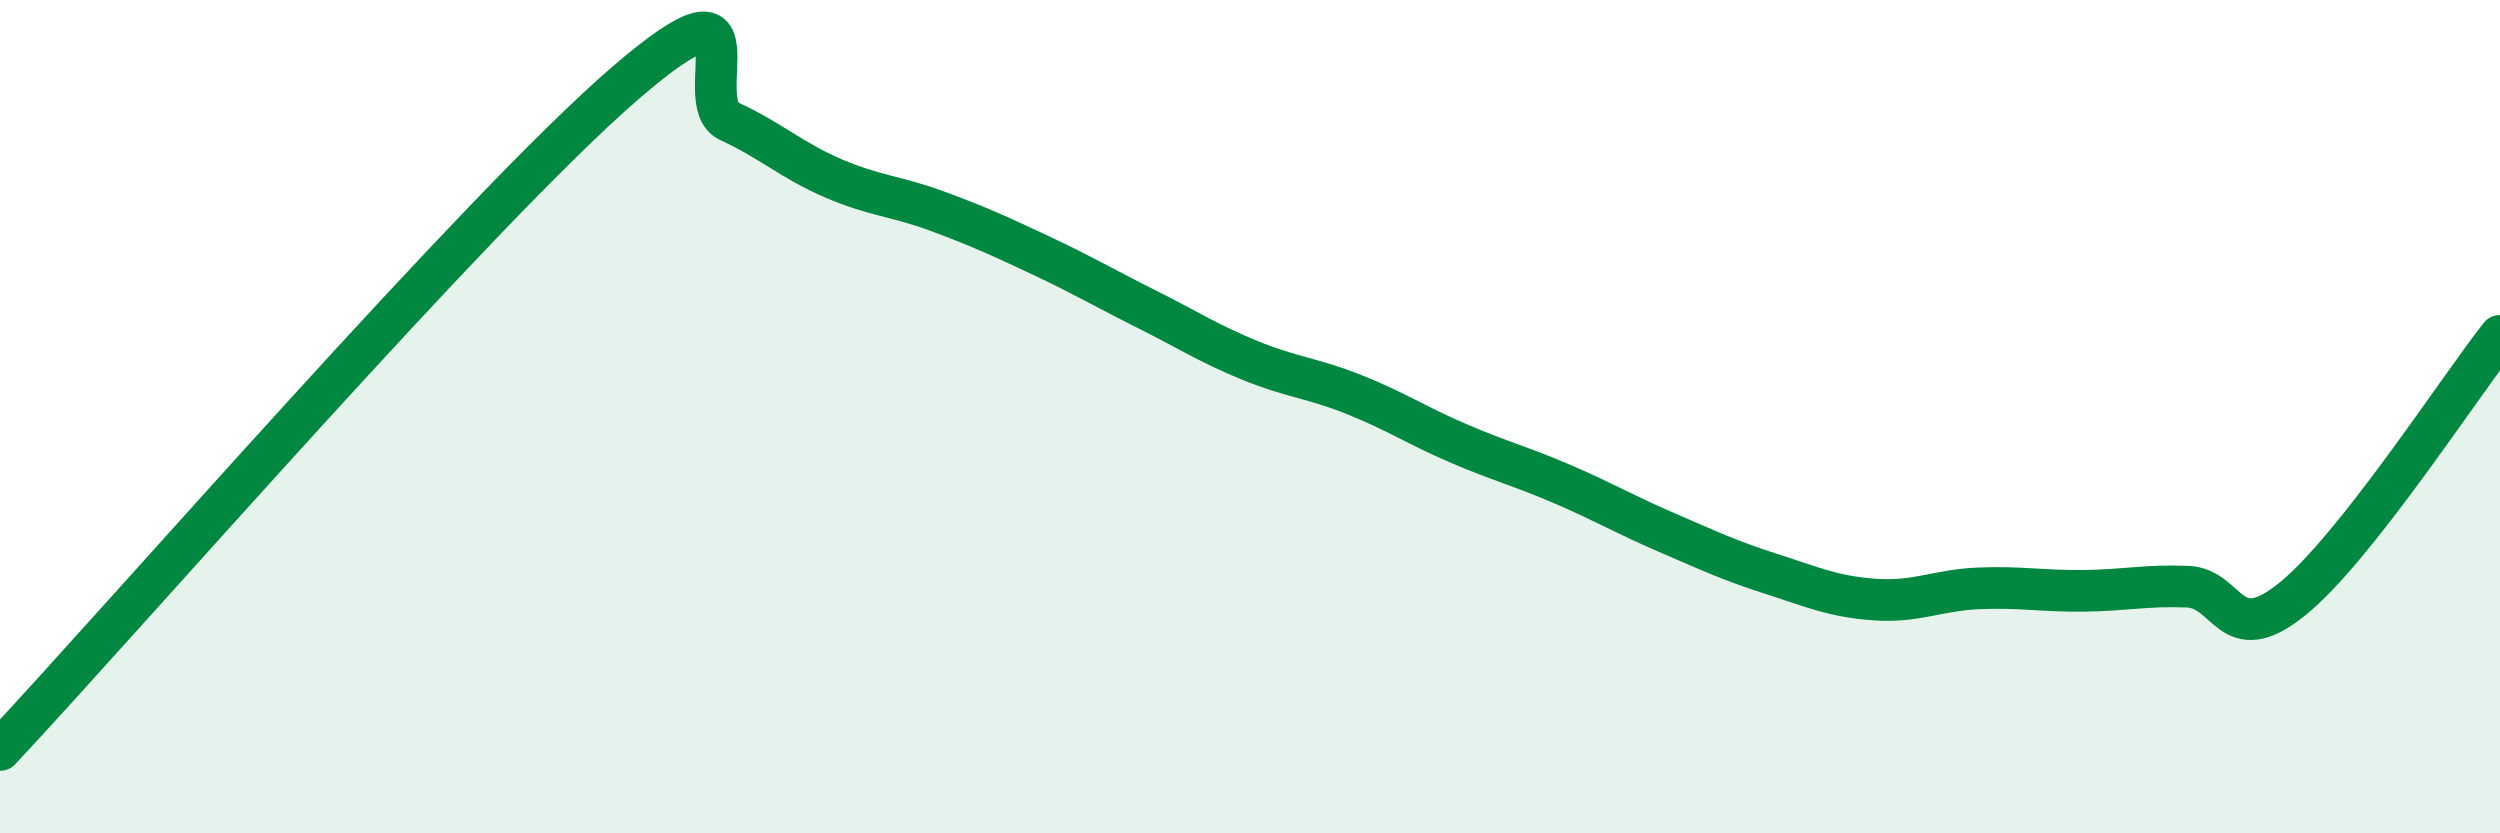
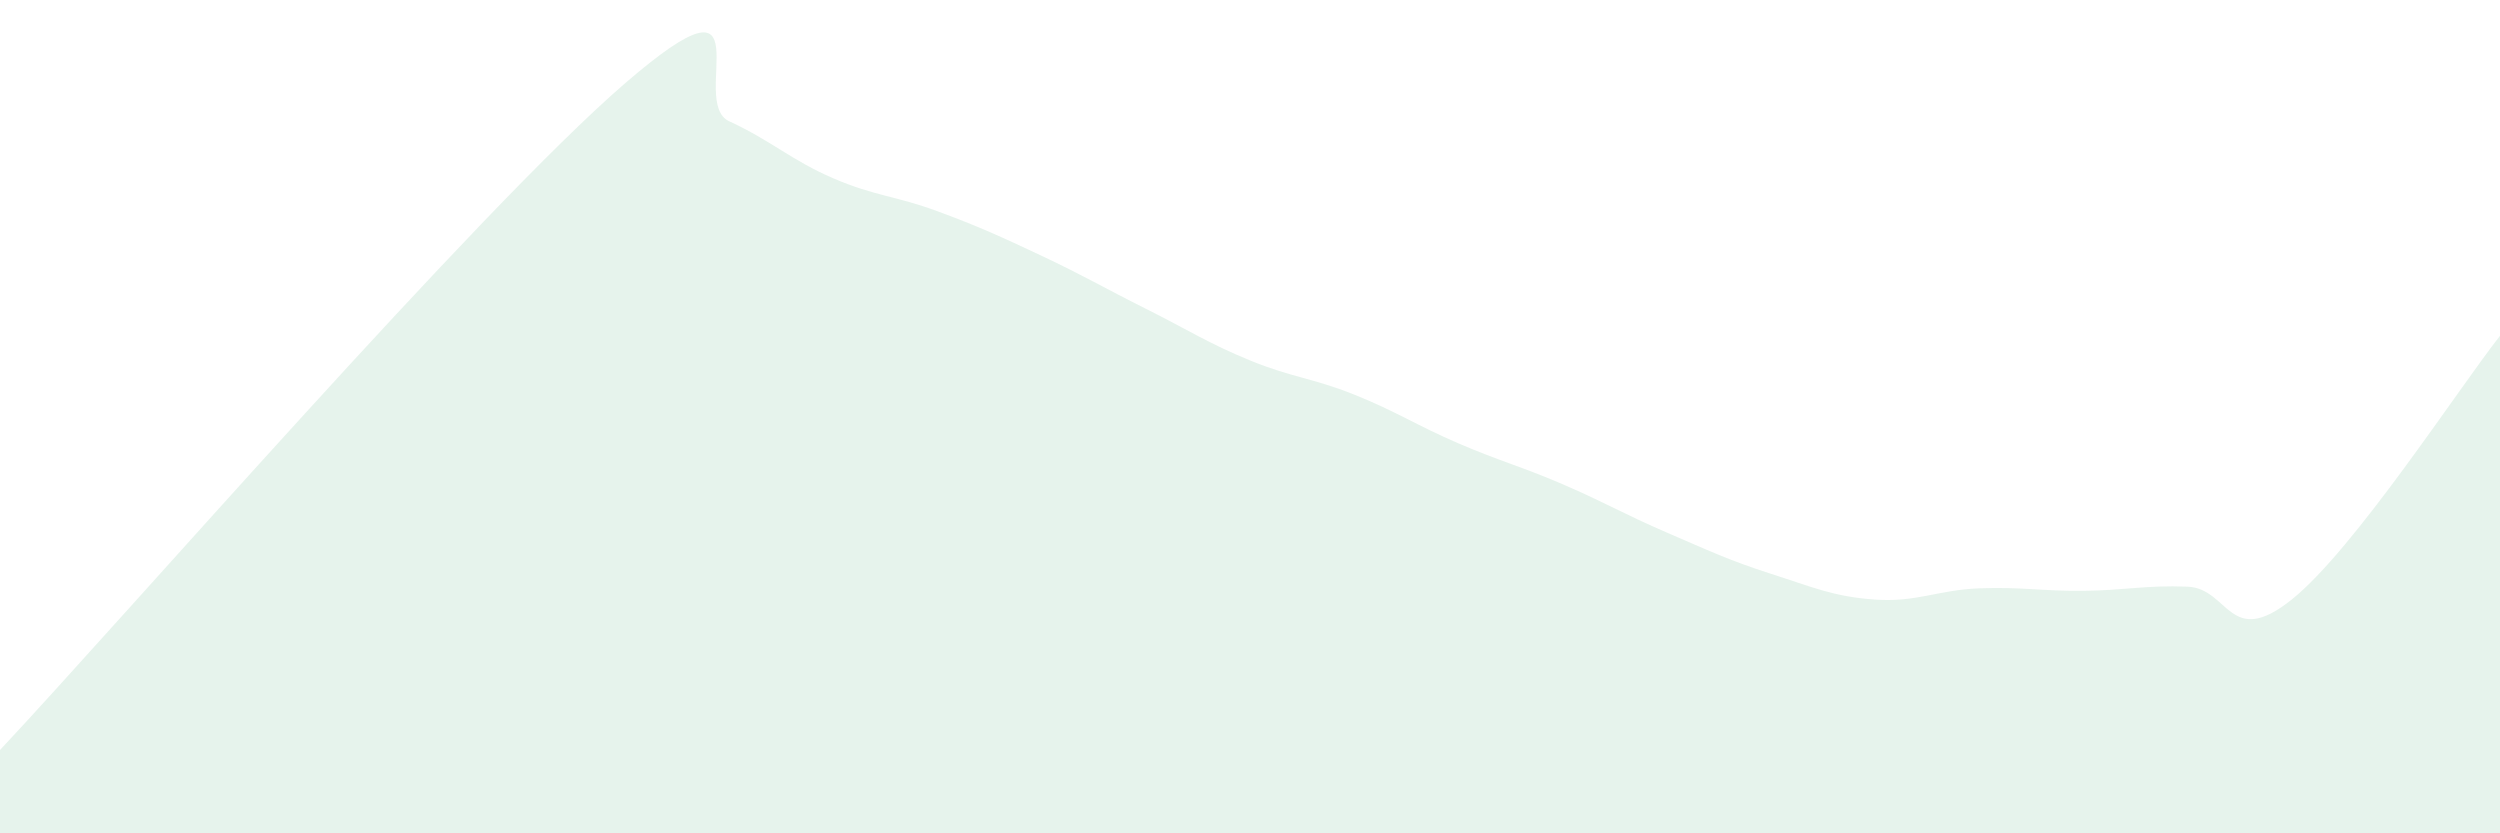
<svg xmlns="http://www.w3.org/2000/svg" width="60" height="20" viewBox="0 0 60 20">
  <path d="M 0,18 C 3,14.8 11.5,5.02 15,2 C 18.5,-1.02 16.5,2.45 17.5,2.91 C 18.5,3.37 19,3.85 20,4.28 C 21,4.71 21.5,4.7 22.5,5.07 C 23.5,5.44 24,5.67 25,6.14 C 26,6.61 26.5,6.91 27.5,7.41 C 28.5,7.91 29,8.24 30,8.65 C 31,9.06 31.5,9.07 32.5,9.47 C 33.5,9.87 34,10.21 35,10.64 C 36,11.07 36.5,11.19 37.5,11.62 C 38.5,12.05 39,12.35 40,12.78 C 41,13.21 41.5,13.45 42.5,13.77 C 43.5,14.09 44,14.32 45,14.39 C 46,14.46 46.5,14.16 47.5,14.12 C 48.5,14.08 49,14.19 50,14.18 C 51,14.17 51.5,14.04 52.5,14.08 C 53.5,14.12 53.5,15.59 55,14.39 C 56.5,13.19 59,9.33 60,8.06L60 20L0 20Z" fill="#008740" opacity="0.1" stroke-linecap="round" stroke-linejoin="round" />
-   <path d="M 0,18 C 3,14.8 11.5,5.02 15,2 C 18.5,-1.02 16.5,2.45 17.5,2.91 C 18.5,3.37 19,3.85 20,4.28 C 21,4.71 21.5,4.7 22.5,5.07 C 23.5,5.44 24,5.67 25,6.14 C 26,6.61 26.5,6.91 27.5,7.41 C 28.5,7.91 29,8.24 30,8.65 C 31,9.06 31.5,9.07 32.5,9.47 C 33.5,9.87 34,10.21 35,10.64 C 36,11.07 36.5,11.19 37.5,11.62 C 38.5,12.05 39,12.35 40,12.78 C 41,13.21 41.5,13.45 42.5,13.77 C 43.5,14.09 44,14.32 45,14.39 C 46,14.46 46.5,14.16 47.5,14.12 C 48.5,14.08 49,14.19 50,14.18 C 51,14.17 51.5,14.04 52.5,14.08 C 53.5,14.12 53.5,15.59 55,14.39 C 56.5,13.19 59,9.33 60,8.06" stroke="#008740" stroke-width="1" fill="none" stroke-linecap="round" stroke-linejoin="round" />
</svg>